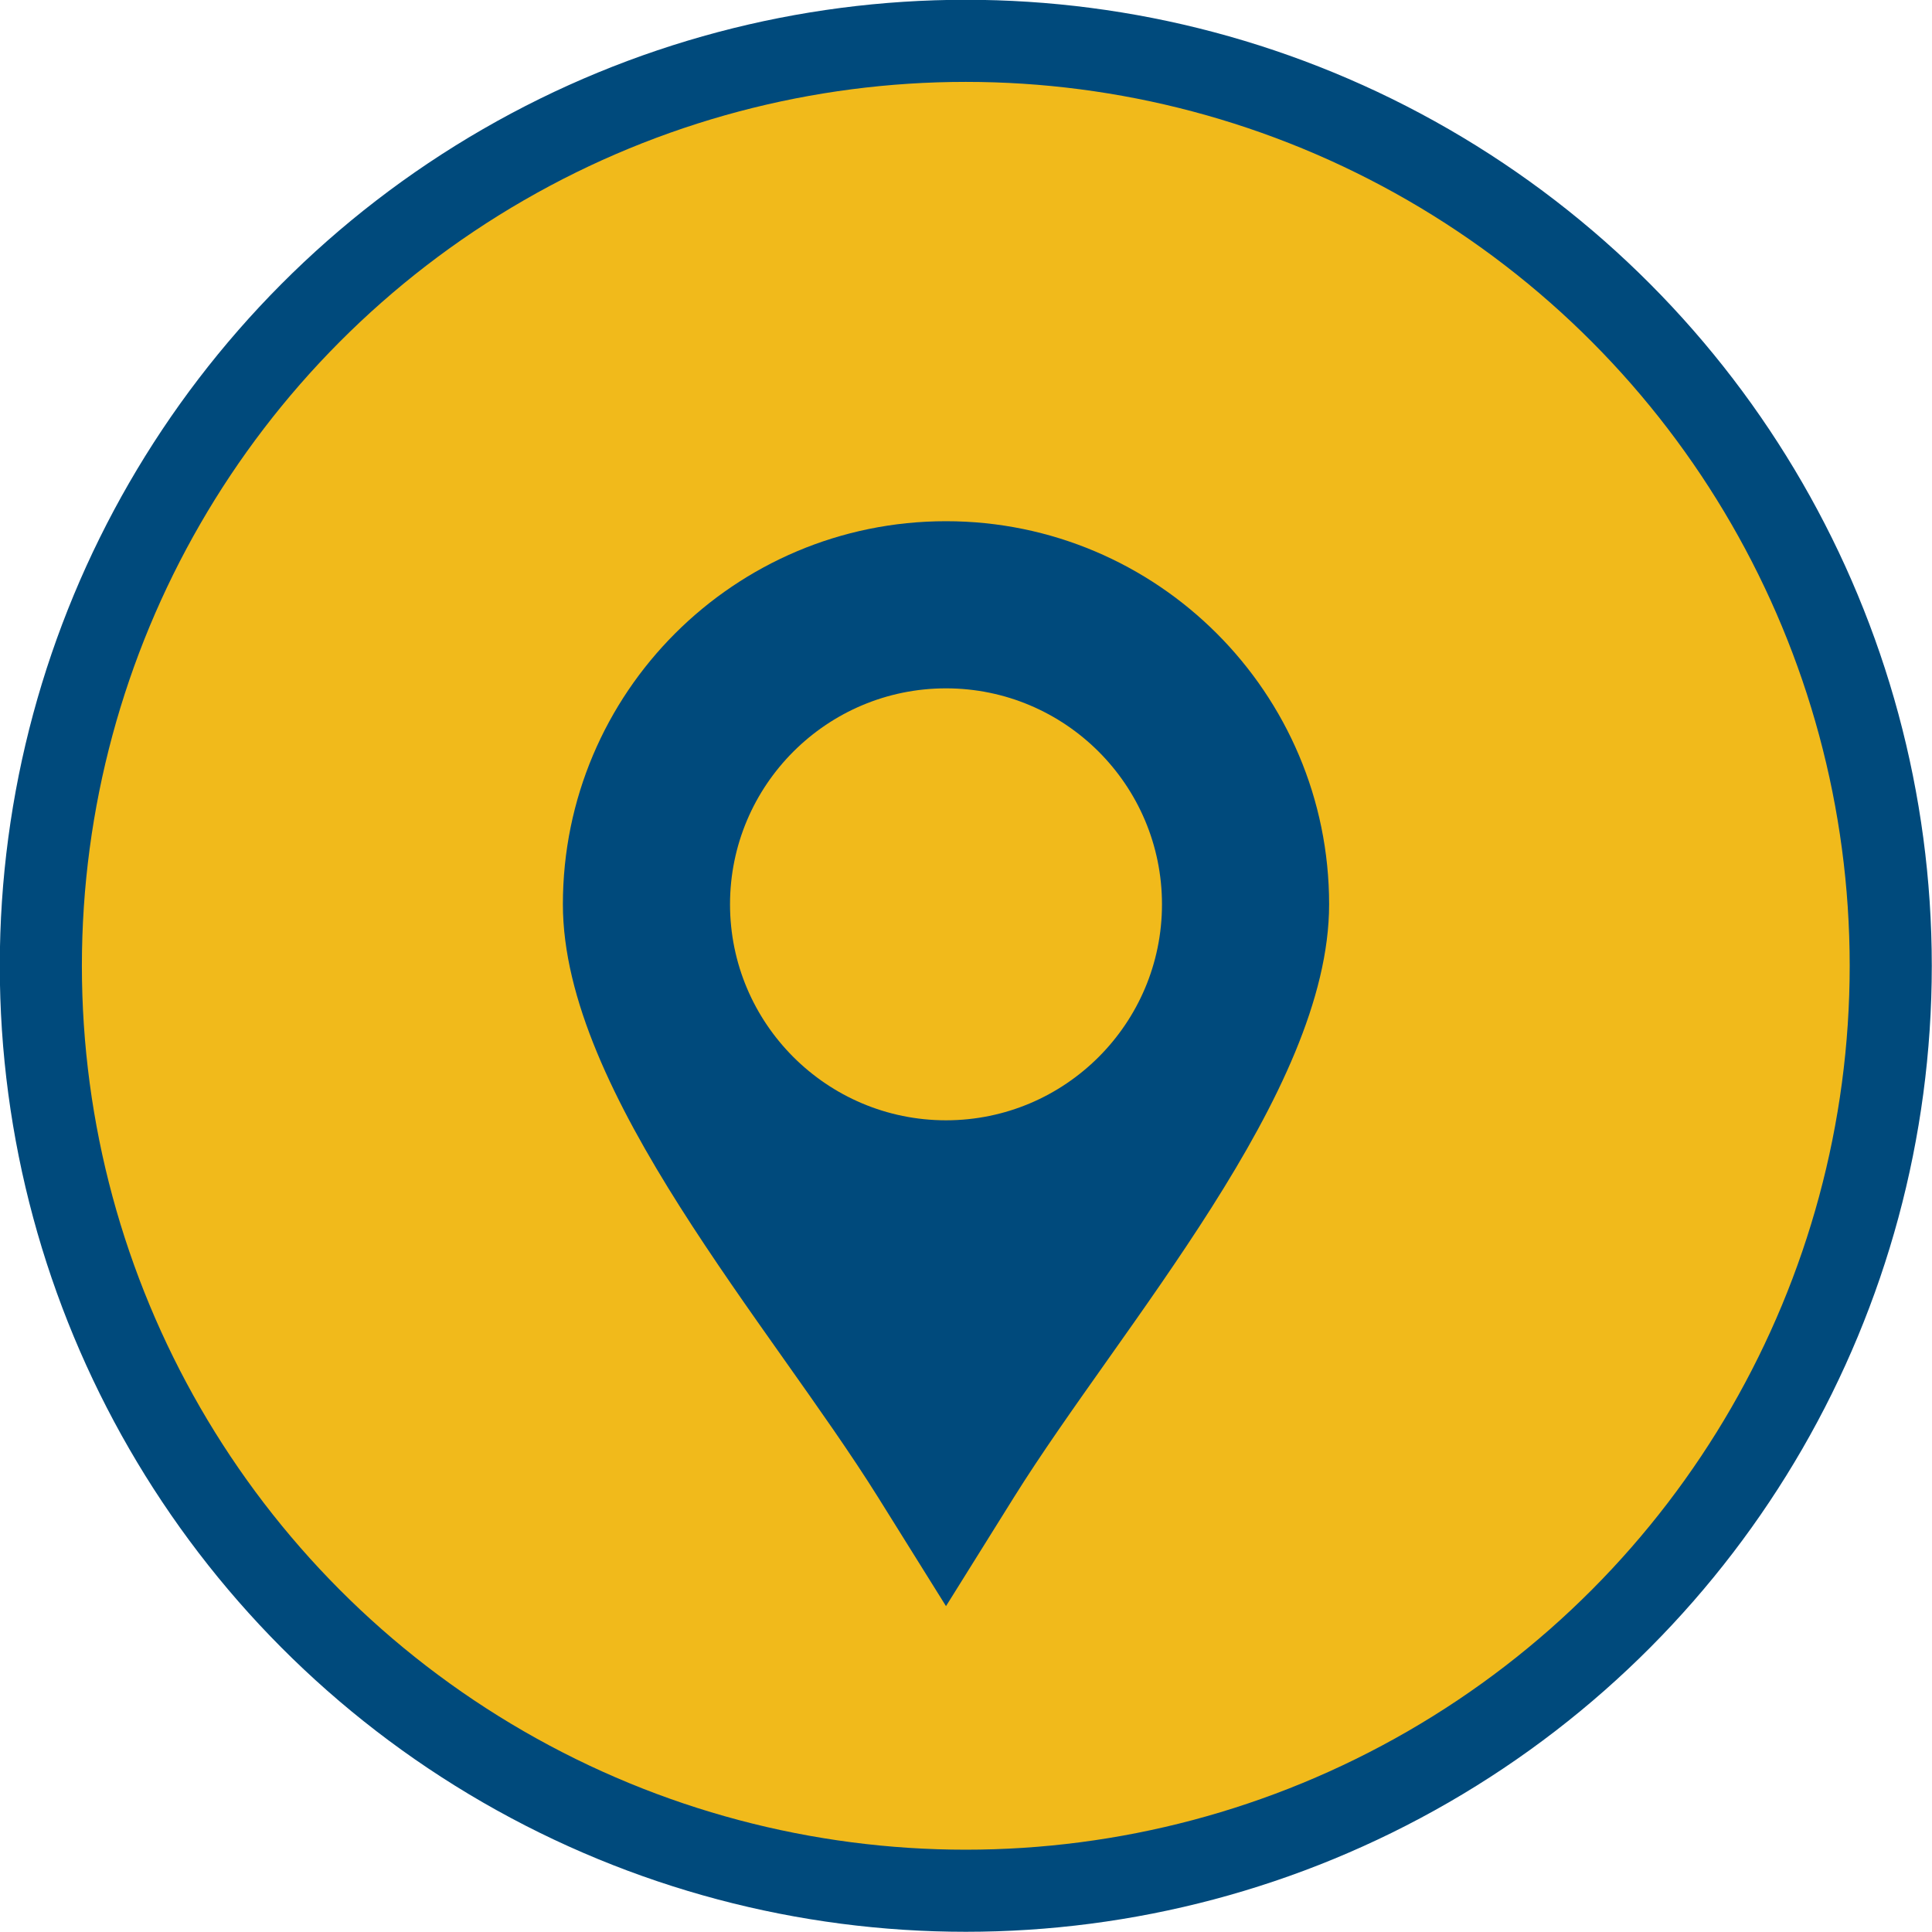
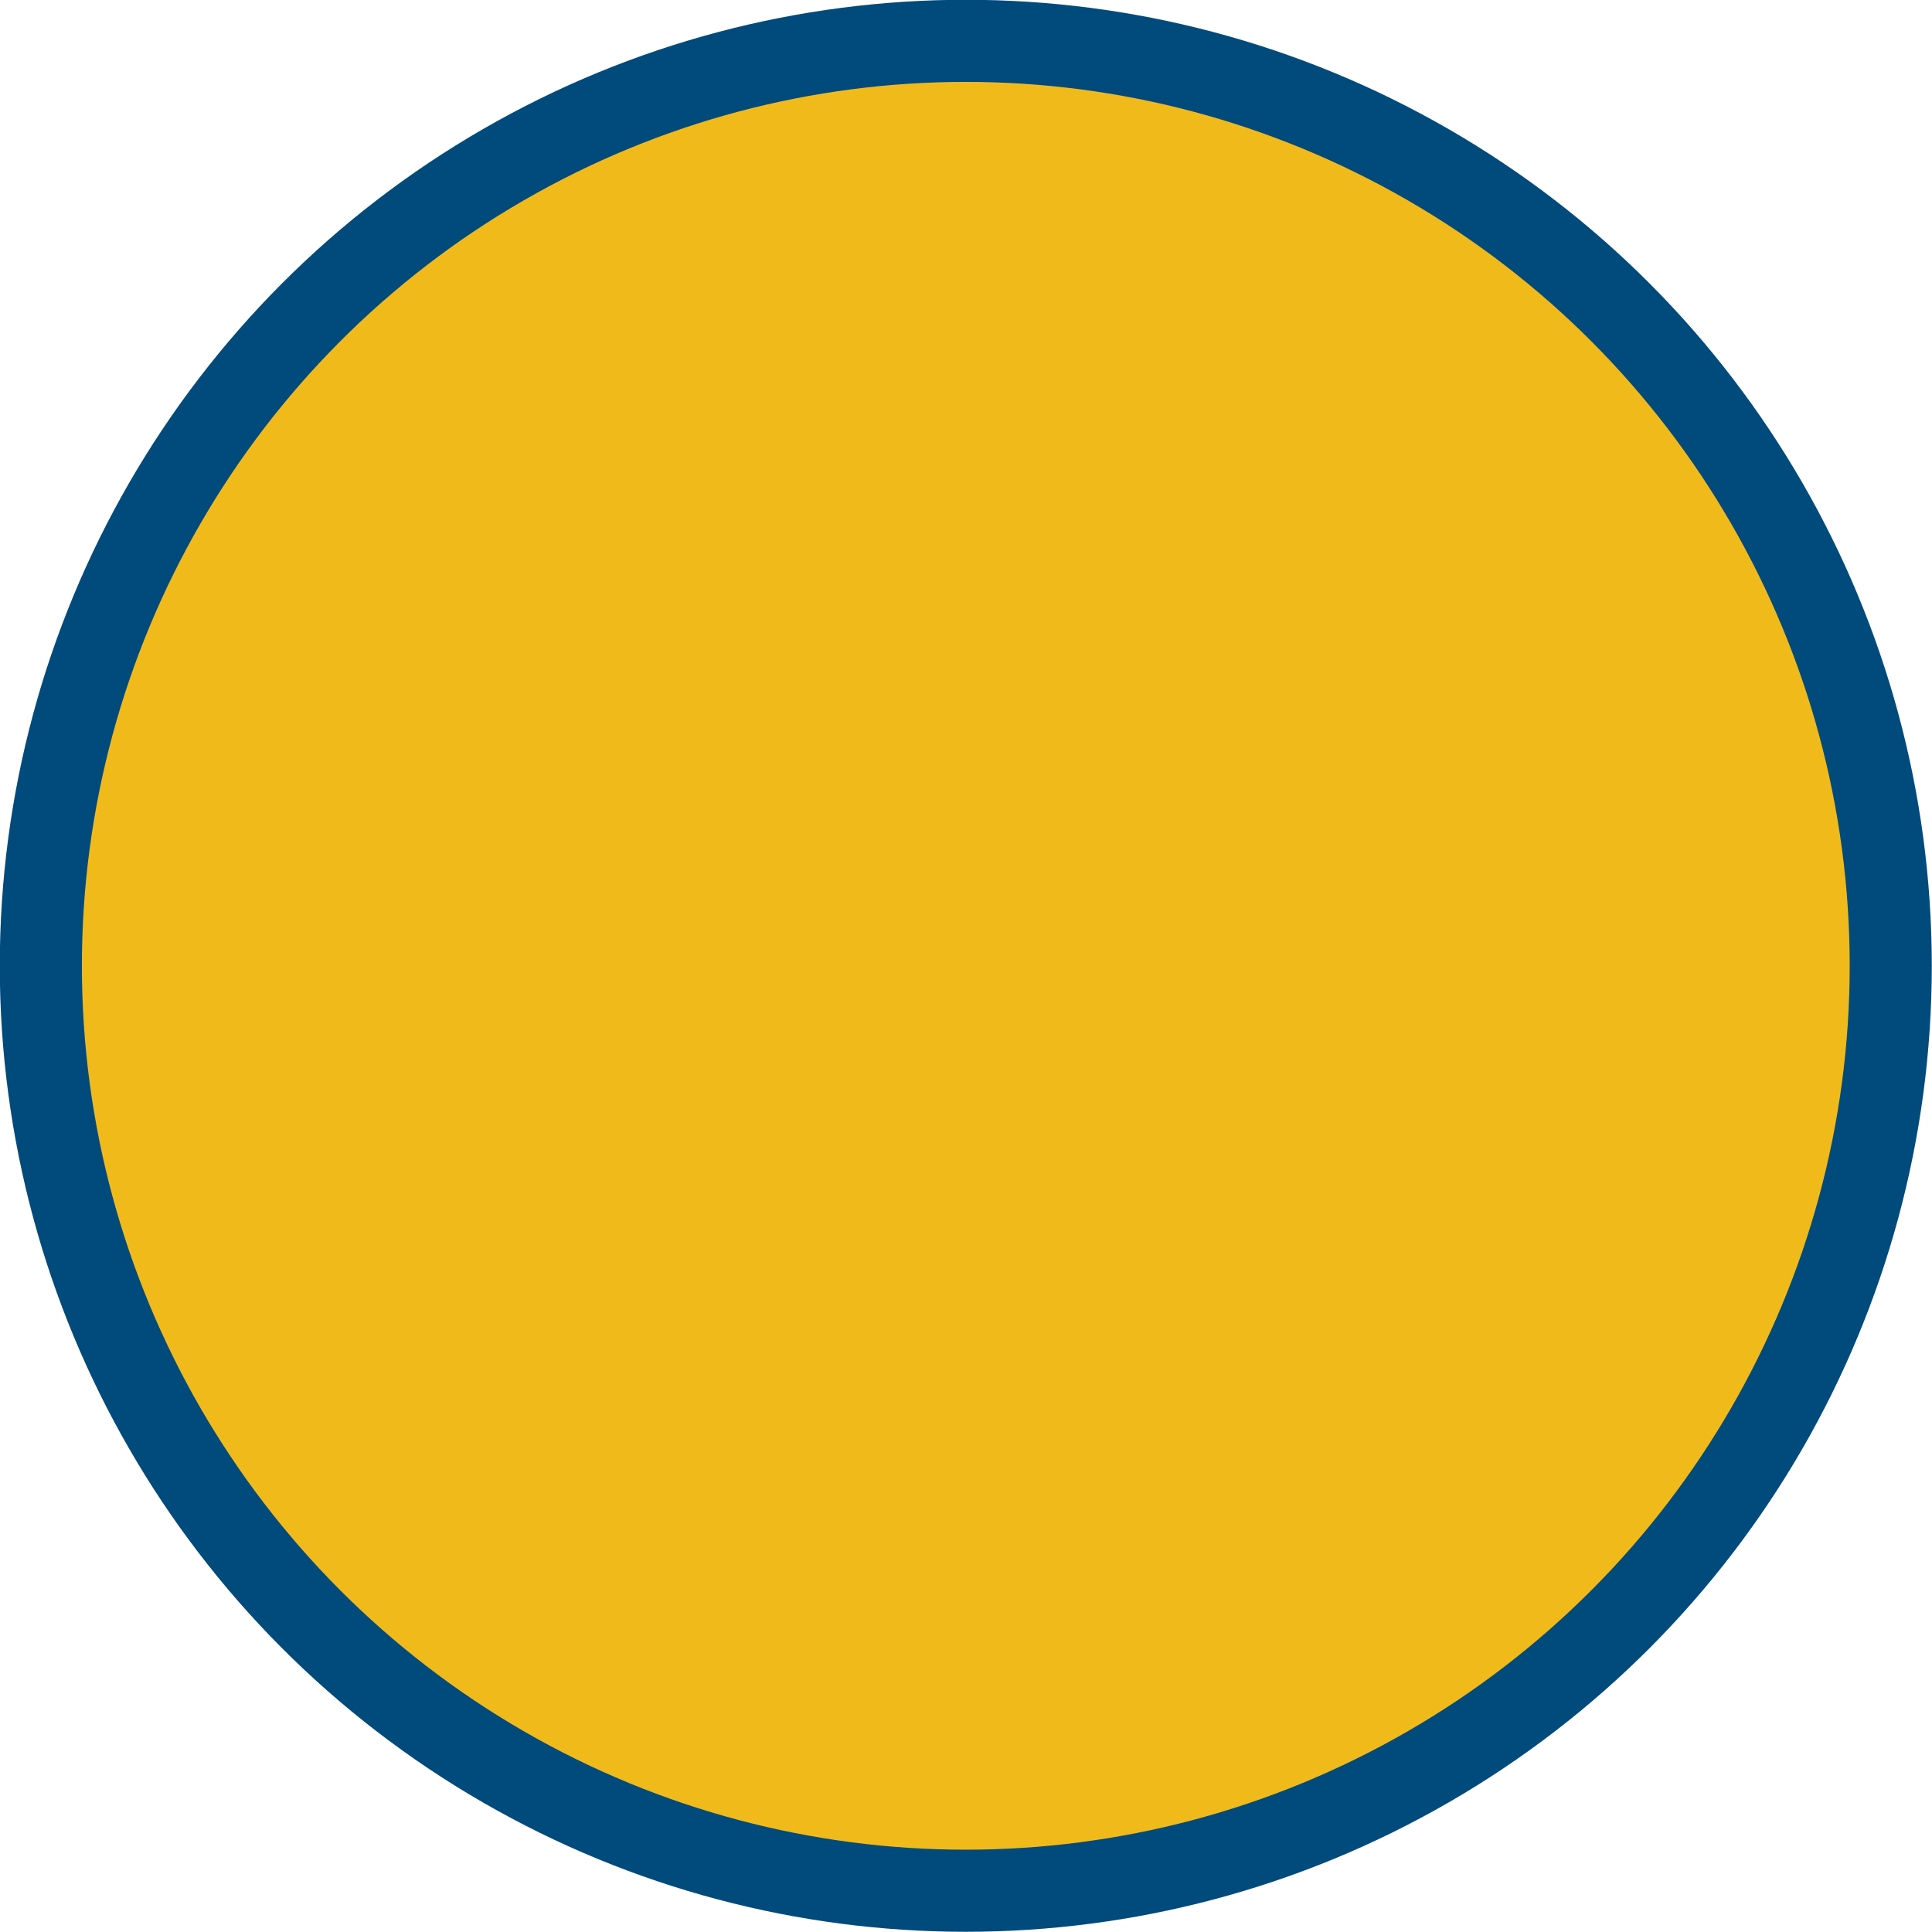
<svg xmlns="http://www.w3.org/2000/svg" id="Layer_2" data-name="Layer 2" viewBox="0 0 45.89 45.89">
  <defs>
    <style>
      .cls-1 {
        fill: #f1ba1b;
        stroke: #004a7c;
        stroke-miterlimit: 10;
        stroke-width: 1.95px;
      }

      .cls-2 {
        fill: #004a7c;
        fill-rule: evenodd;
      }
    </style>
  </defs>
  <g id="Layer_3" data-name="Layer 3">
    <circle class="cls-1" cx="22.94" cy="22.94" r="21.97" />
-     <path class="cls-2" d="M22.47,38.15l-1.61-2.58c-2.56-4.1-7.49-9.6-7.49-14.09,0-5.03,4.08-9.1,9.1-9.1s9.1,4.08,9.1,9.1c0,4.49-4.93,9.99-7.49,14.09l-1.61,2.58h0Zm0-21.8c-2.83,0-5.13,2.3-5.13,5.13s2.3,5.13,5.13,5.13,5.13-2.3,5.13-5.13-2.3-5.13-5.13-5.13h0Z" />
  </g>
</svg>